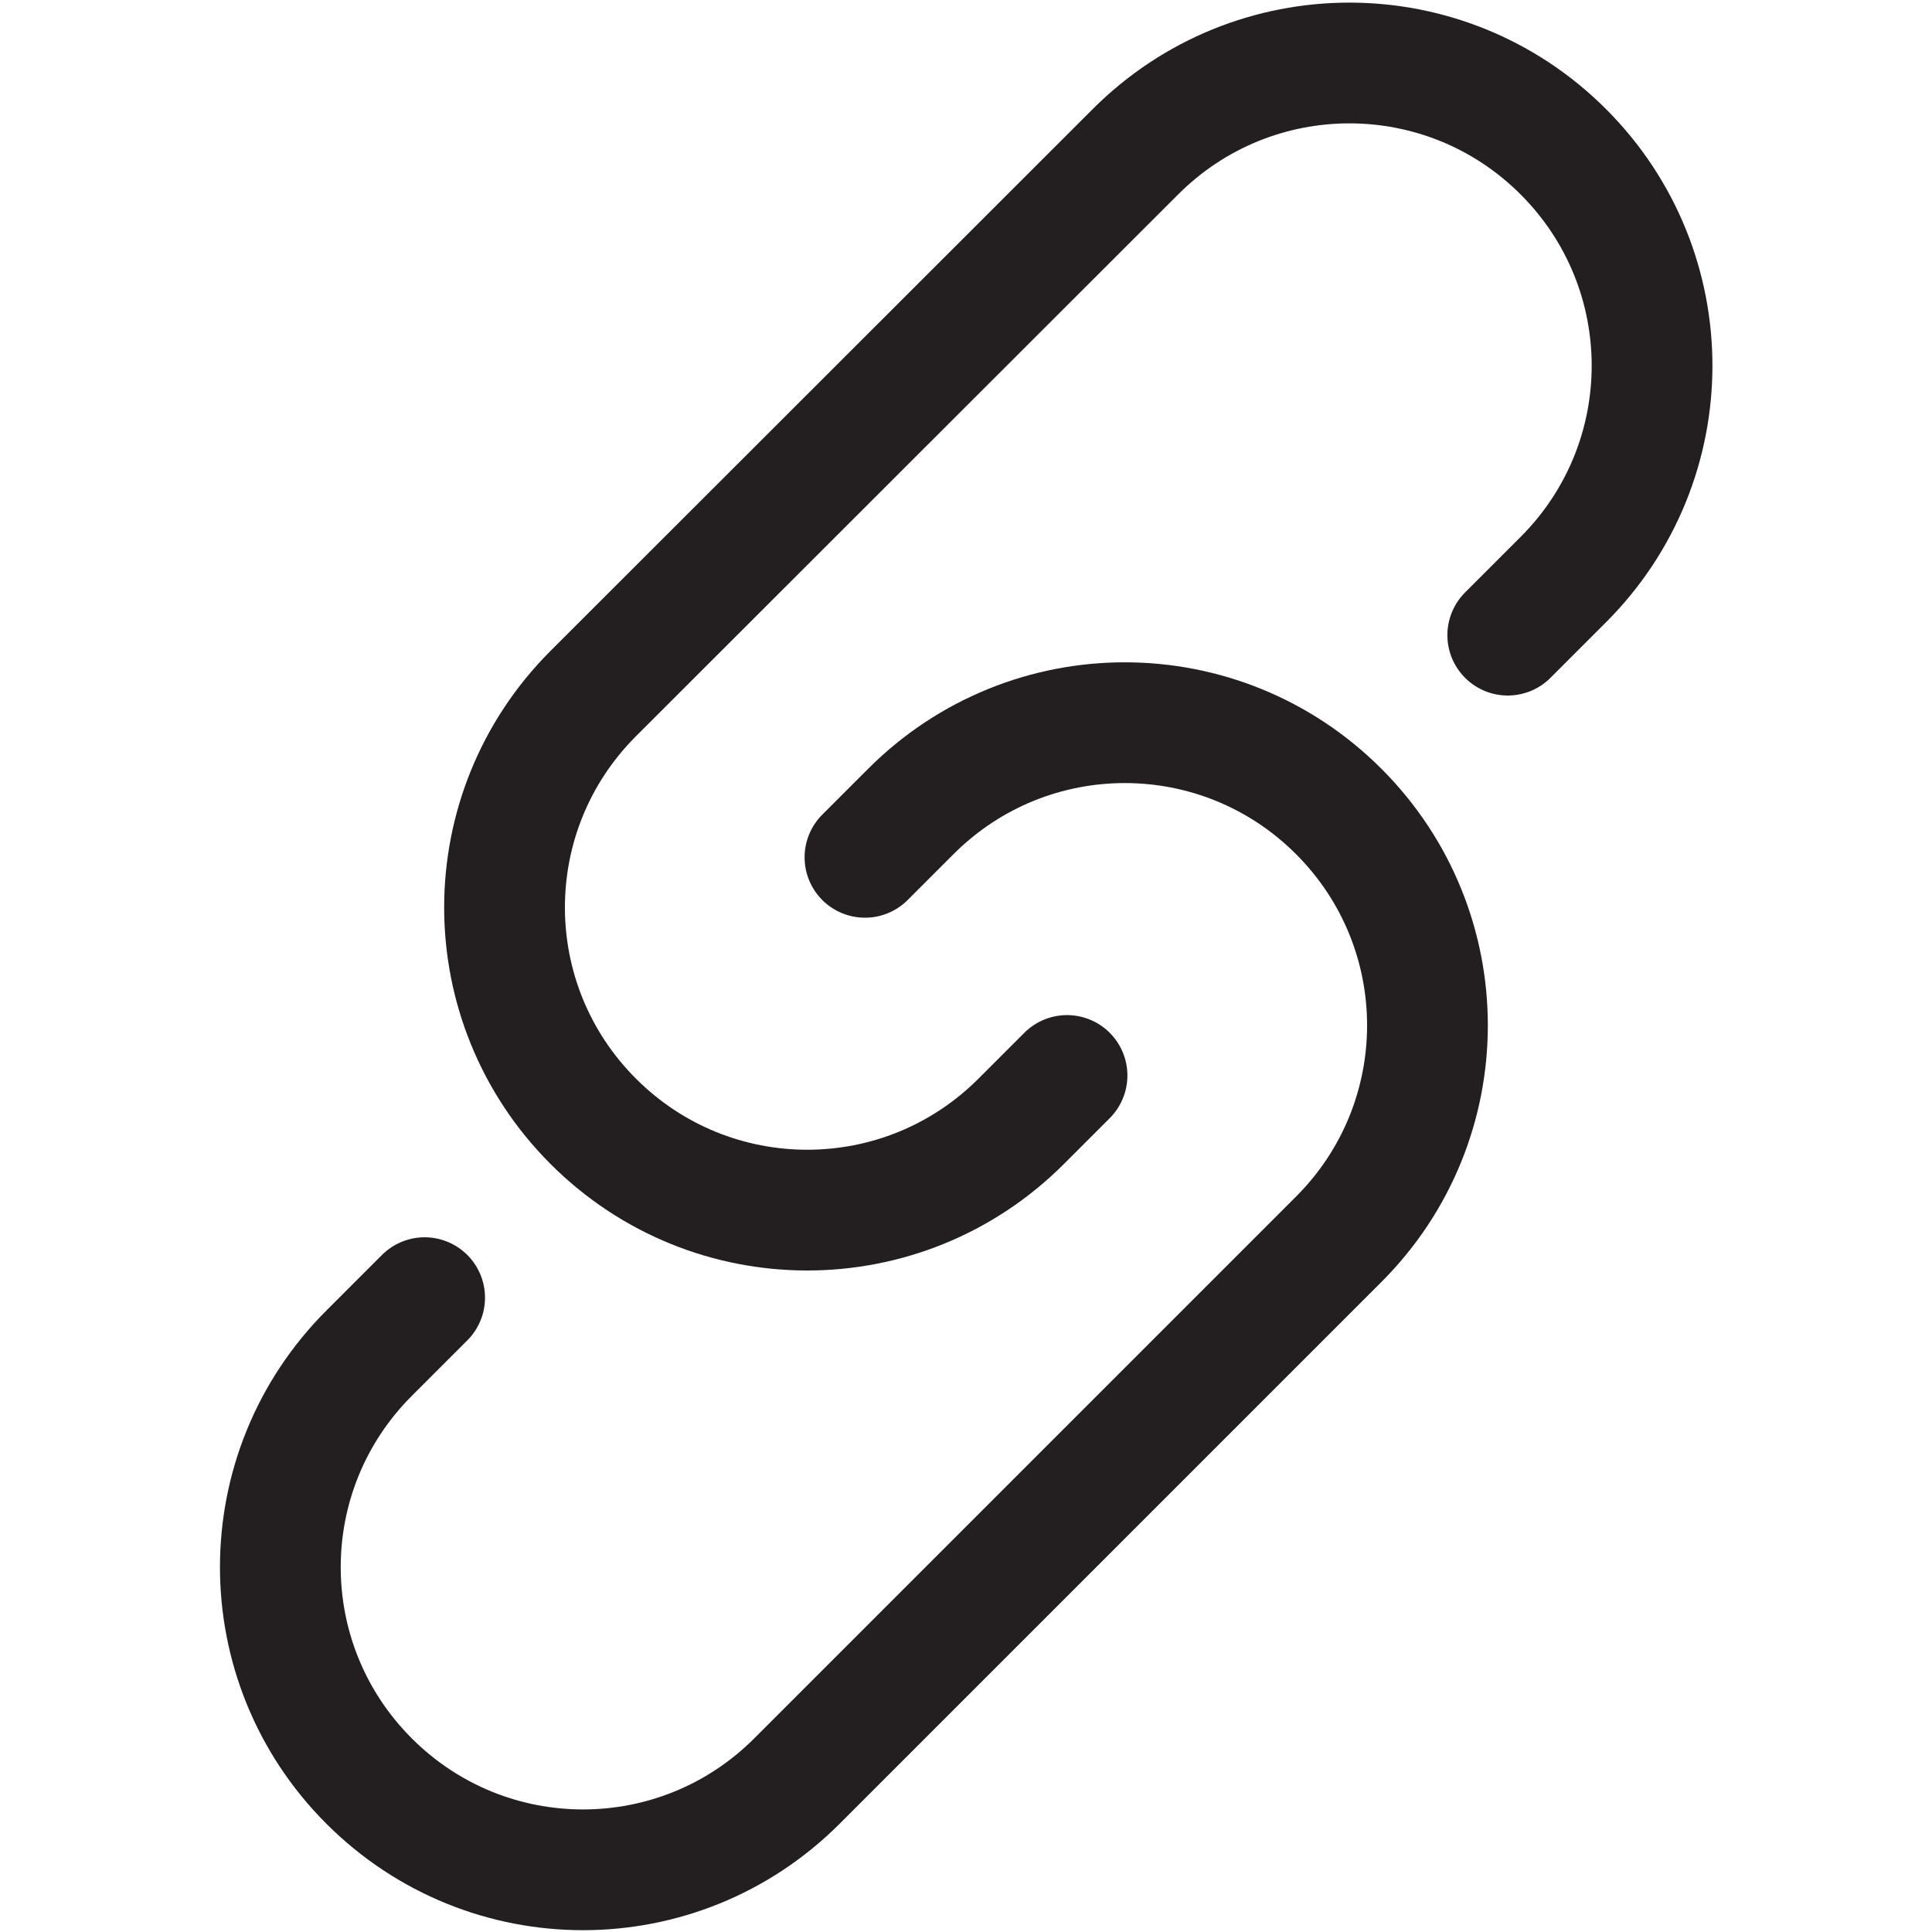
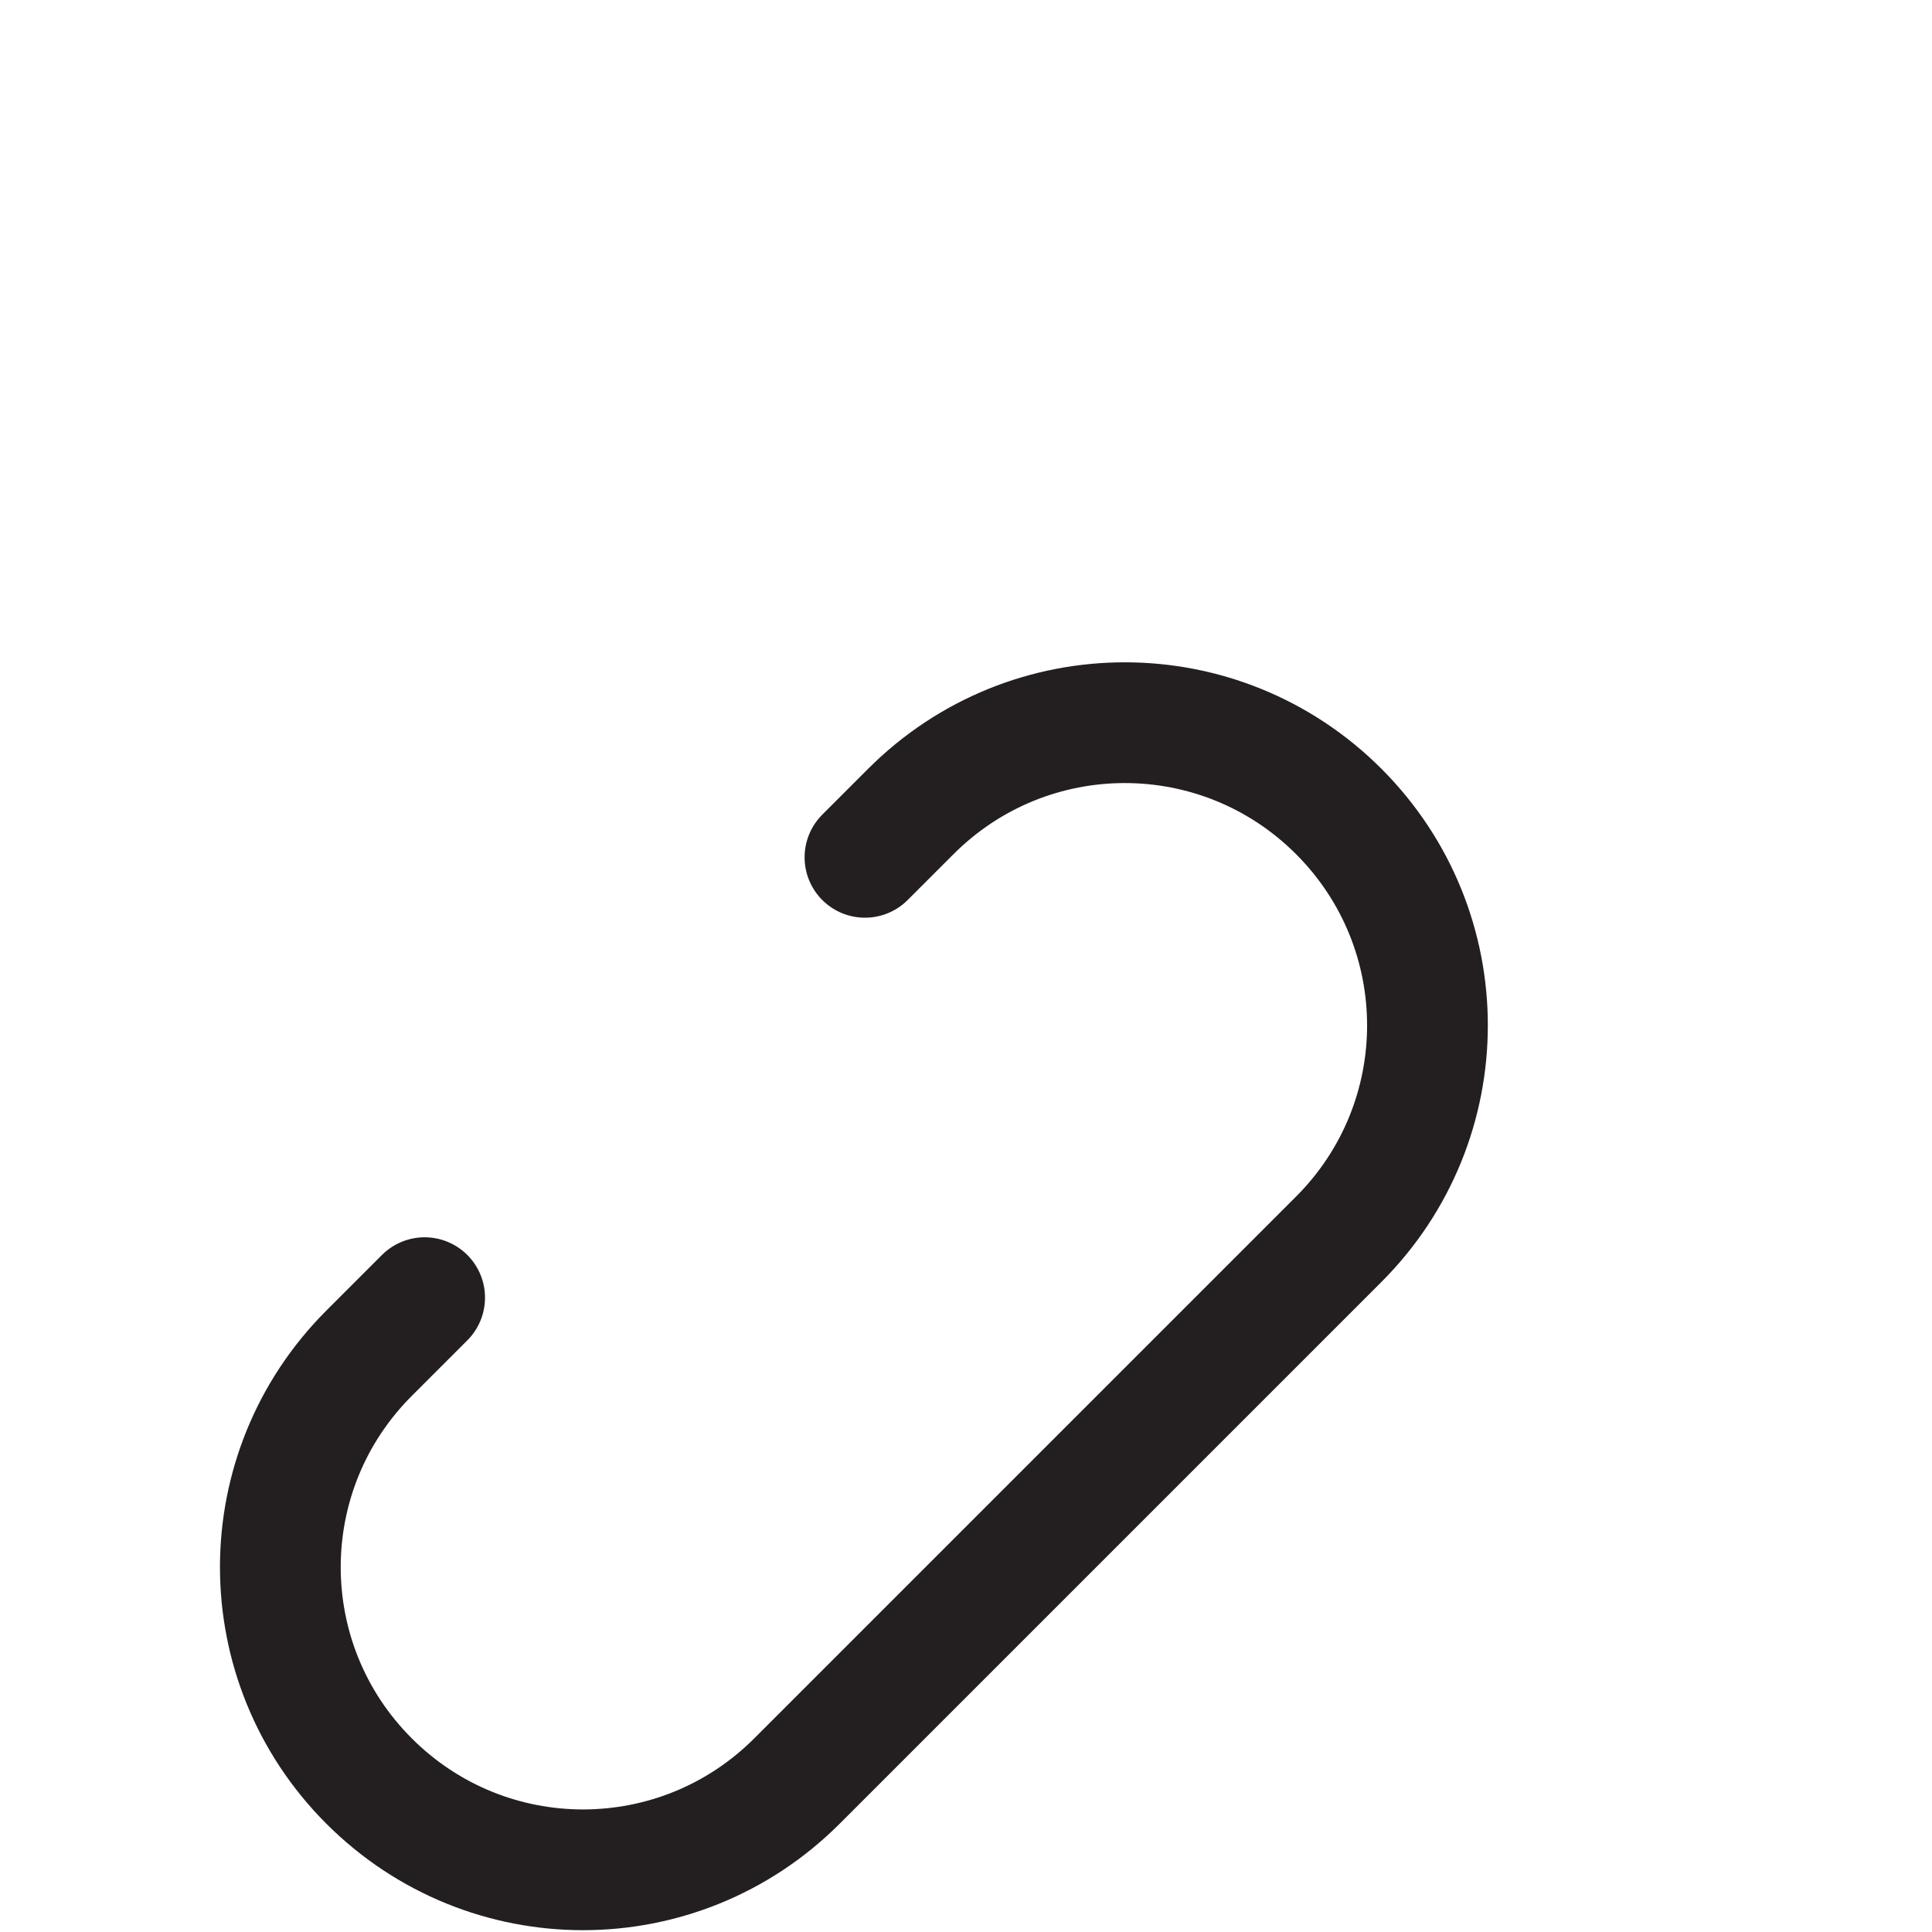
<svg xmlns="http://www.w3.org/2000/svg" version="1.1" viewBox="0 0 48 48">
  <defs>
    <style>
      .cls-1 {
        fill: none;
        stroke: #231f20;
        stroke-linecap: round;
        stroke-miterlimit: 10;
        stroke-width: 3px;
      }
    </style>
  </defs>
  <g>
    <g id="Layer_1">
      <g>
-         <path class="cls-1" d="M26.51,26.72l-1.14,1.14c-2.94,2.94-7.69,2.94-10.63,0h0c-2.94-2.94-2.94-7.69,0-10.63L28.21,3.77c2.94-2.94,7.69-2.94,10.63,0h0c2.94,2.94,2.94,7.69,0,10.63l-1.38,1.38" />
        <path class="cls-1" d="M21.49,21.3l1.14-1.14c2.94-2.94,7.69-2.94,10.63,0h0c2.94,2.94,2.94,7.69,0,10.63l-13.46,13.46c-2.94,2.94-7.69,2.94-10.63,0h0c-2.94-2.94-2.94-7.69,0-10.63l1.38-1.38" />
      </g>
    </g>
  </g>
</svg>